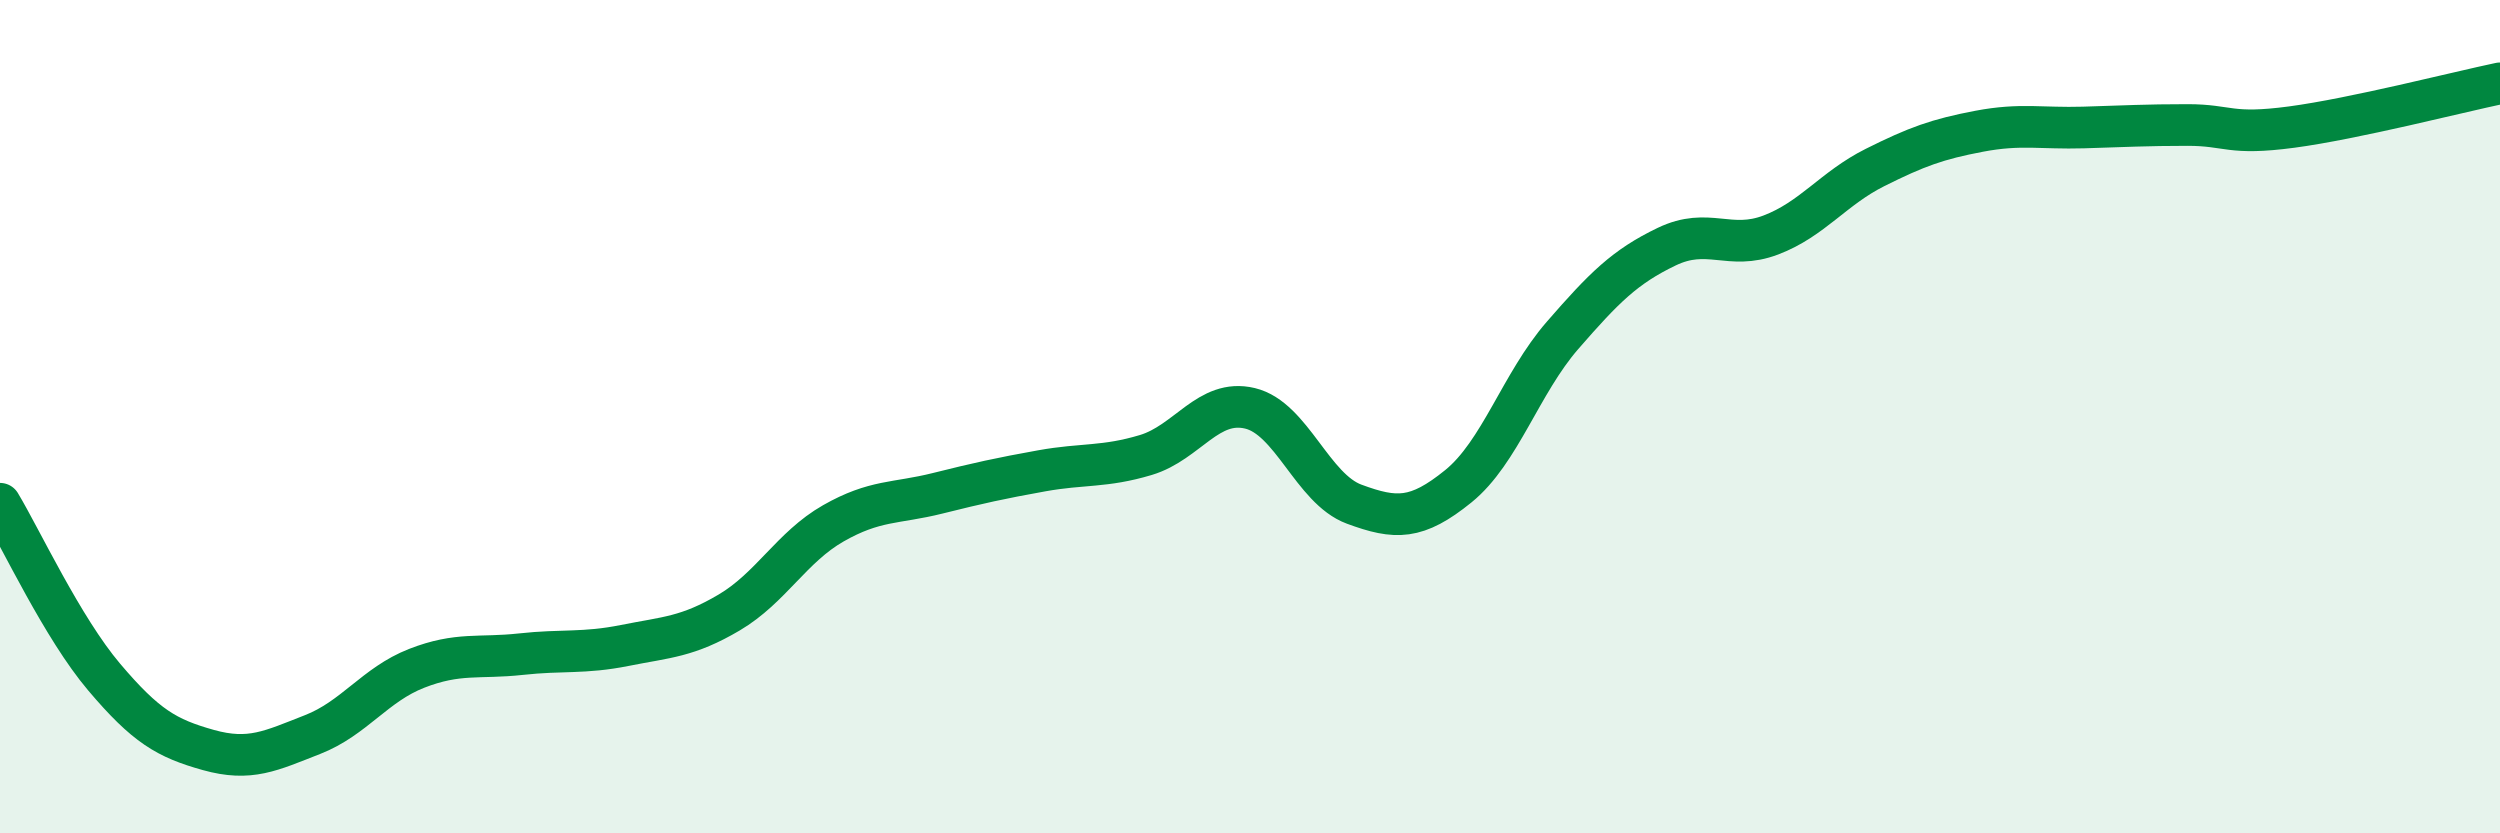
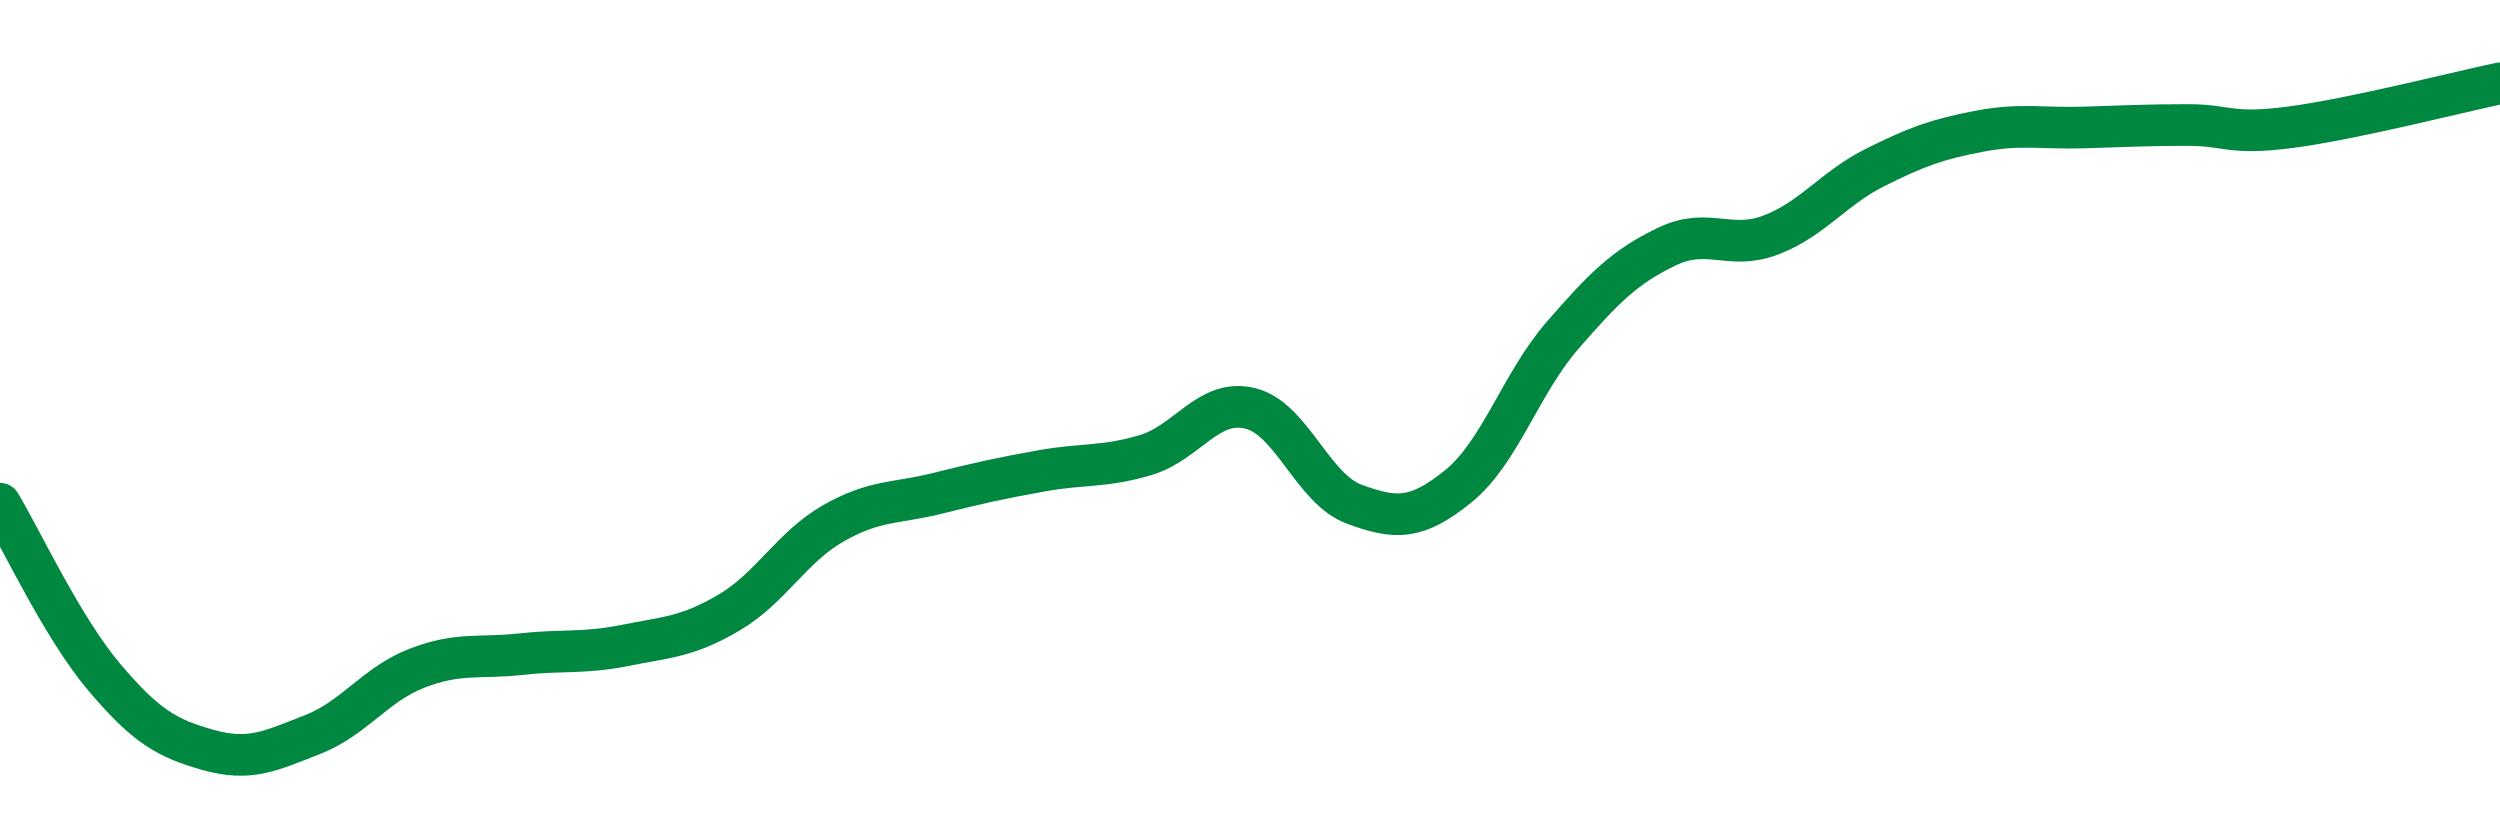
<svg xmlns="http://www.w3.org/2000/svg" width="60" height="20" viewBox="0 0 60 20">
-   <path d="M 0,12.09 C 0.5,12.92 1.5,15.07 2.5,16.25 C 3.5,17.43 4,17.72 5,18 C 6,18.28 6.5,18.02 7.5,17.63 C 8.5,17.24 9,16.43 10,16.04 C 11,15.65 11.5,15.81 12.5,15.7 C 13.5,15.59 14,15.69 15,15.49 C 16,15.29 16.5,15.29 17.5,14.7 C 18.5,14.11 19,13.13 20,12.56 C 21,11.99 21.5,12.09 22.5,11.84 C 23.5,11.59 24,11.48 25,11.3 C 26,11.12 26.5,11.22 27.5,10.92 C 28.5,10.62 29,9.56 30,9.8 C 31,10.04 31.5,11.73 32.5,12.1 C 33.5,12.47 34,12.48 35,11.67 C 36,10.86 36.5,9.2 37.5,8.05 C 38.5,6.9 39,6.4 40,5.92 C 41,5.44 41.5,6.02 42.5,5.64 C 43.5,5.26 44,4.52 45,4.02 C 46,3.52 46.5,3.34 47.5,3.15 C 48.5,2.96 49,3.09 50,3.06 C 51,3.03 51.5,3 52.5,3 C 53.5,3 53.5,3.25 55,3.05 C 56.5,2.85 59,2.21 60,2L60 20L0 20Z" fill="#008740" opacity="0.1" stroke-linecap="round" stroke-linejoin="round" />
  <path d="M 0,12.09 C 0.5,12.92 1.5,15.07 2.5,16.25 C 3.5,17.43 4,17.72 5,18 C 6,18.28 6.5,18.02 7.5,17.63 C 8.5,17.24 9,16.43 10,16.04 C 11,15.65 11.5,15.81 12.5,15.7 C 13.5,15.59 14,15.69 15,15.49 C 16,15.29 16.5,15.29 17.5,14.7 C 18.5,14.11 19,13.13 20,12.56 C 21,11.99 21.5,12.09 22.5,11.84 C 23.5,11.59 24,11.48 25,11.3 C 26,11.12 26.5,11.22 27.5,10.92 C 28.5,10.62 29,9.56 30,9.8 C 31,10.04 31.5,11.73 32.5,12.1 C 33.5,12.47 34,12.48 35,11.67 C 36,10.86 36.5,9.2 37.5,8.05 C 38.5,6.9 39,6.4 40,5.92 C 41,5.44 41.5,6.02 42.5,5.64 C 43.5,5.26 44,4.52 45,4.02 C 46,3.52 46.5,3.34 47.5,3.15 C 48.5,2.96 49,3.09 50,3.06 C 51,3.03 51.5,3 52.5,3 C 53.5,3 53.5,3.25 55,3.05 C 56.5,2.85 59,2.21 60,2" stroke="#008740" stroke-width="1" fill="none" stroke-linecap="round" stroke-linejoin="round" />
</svg>